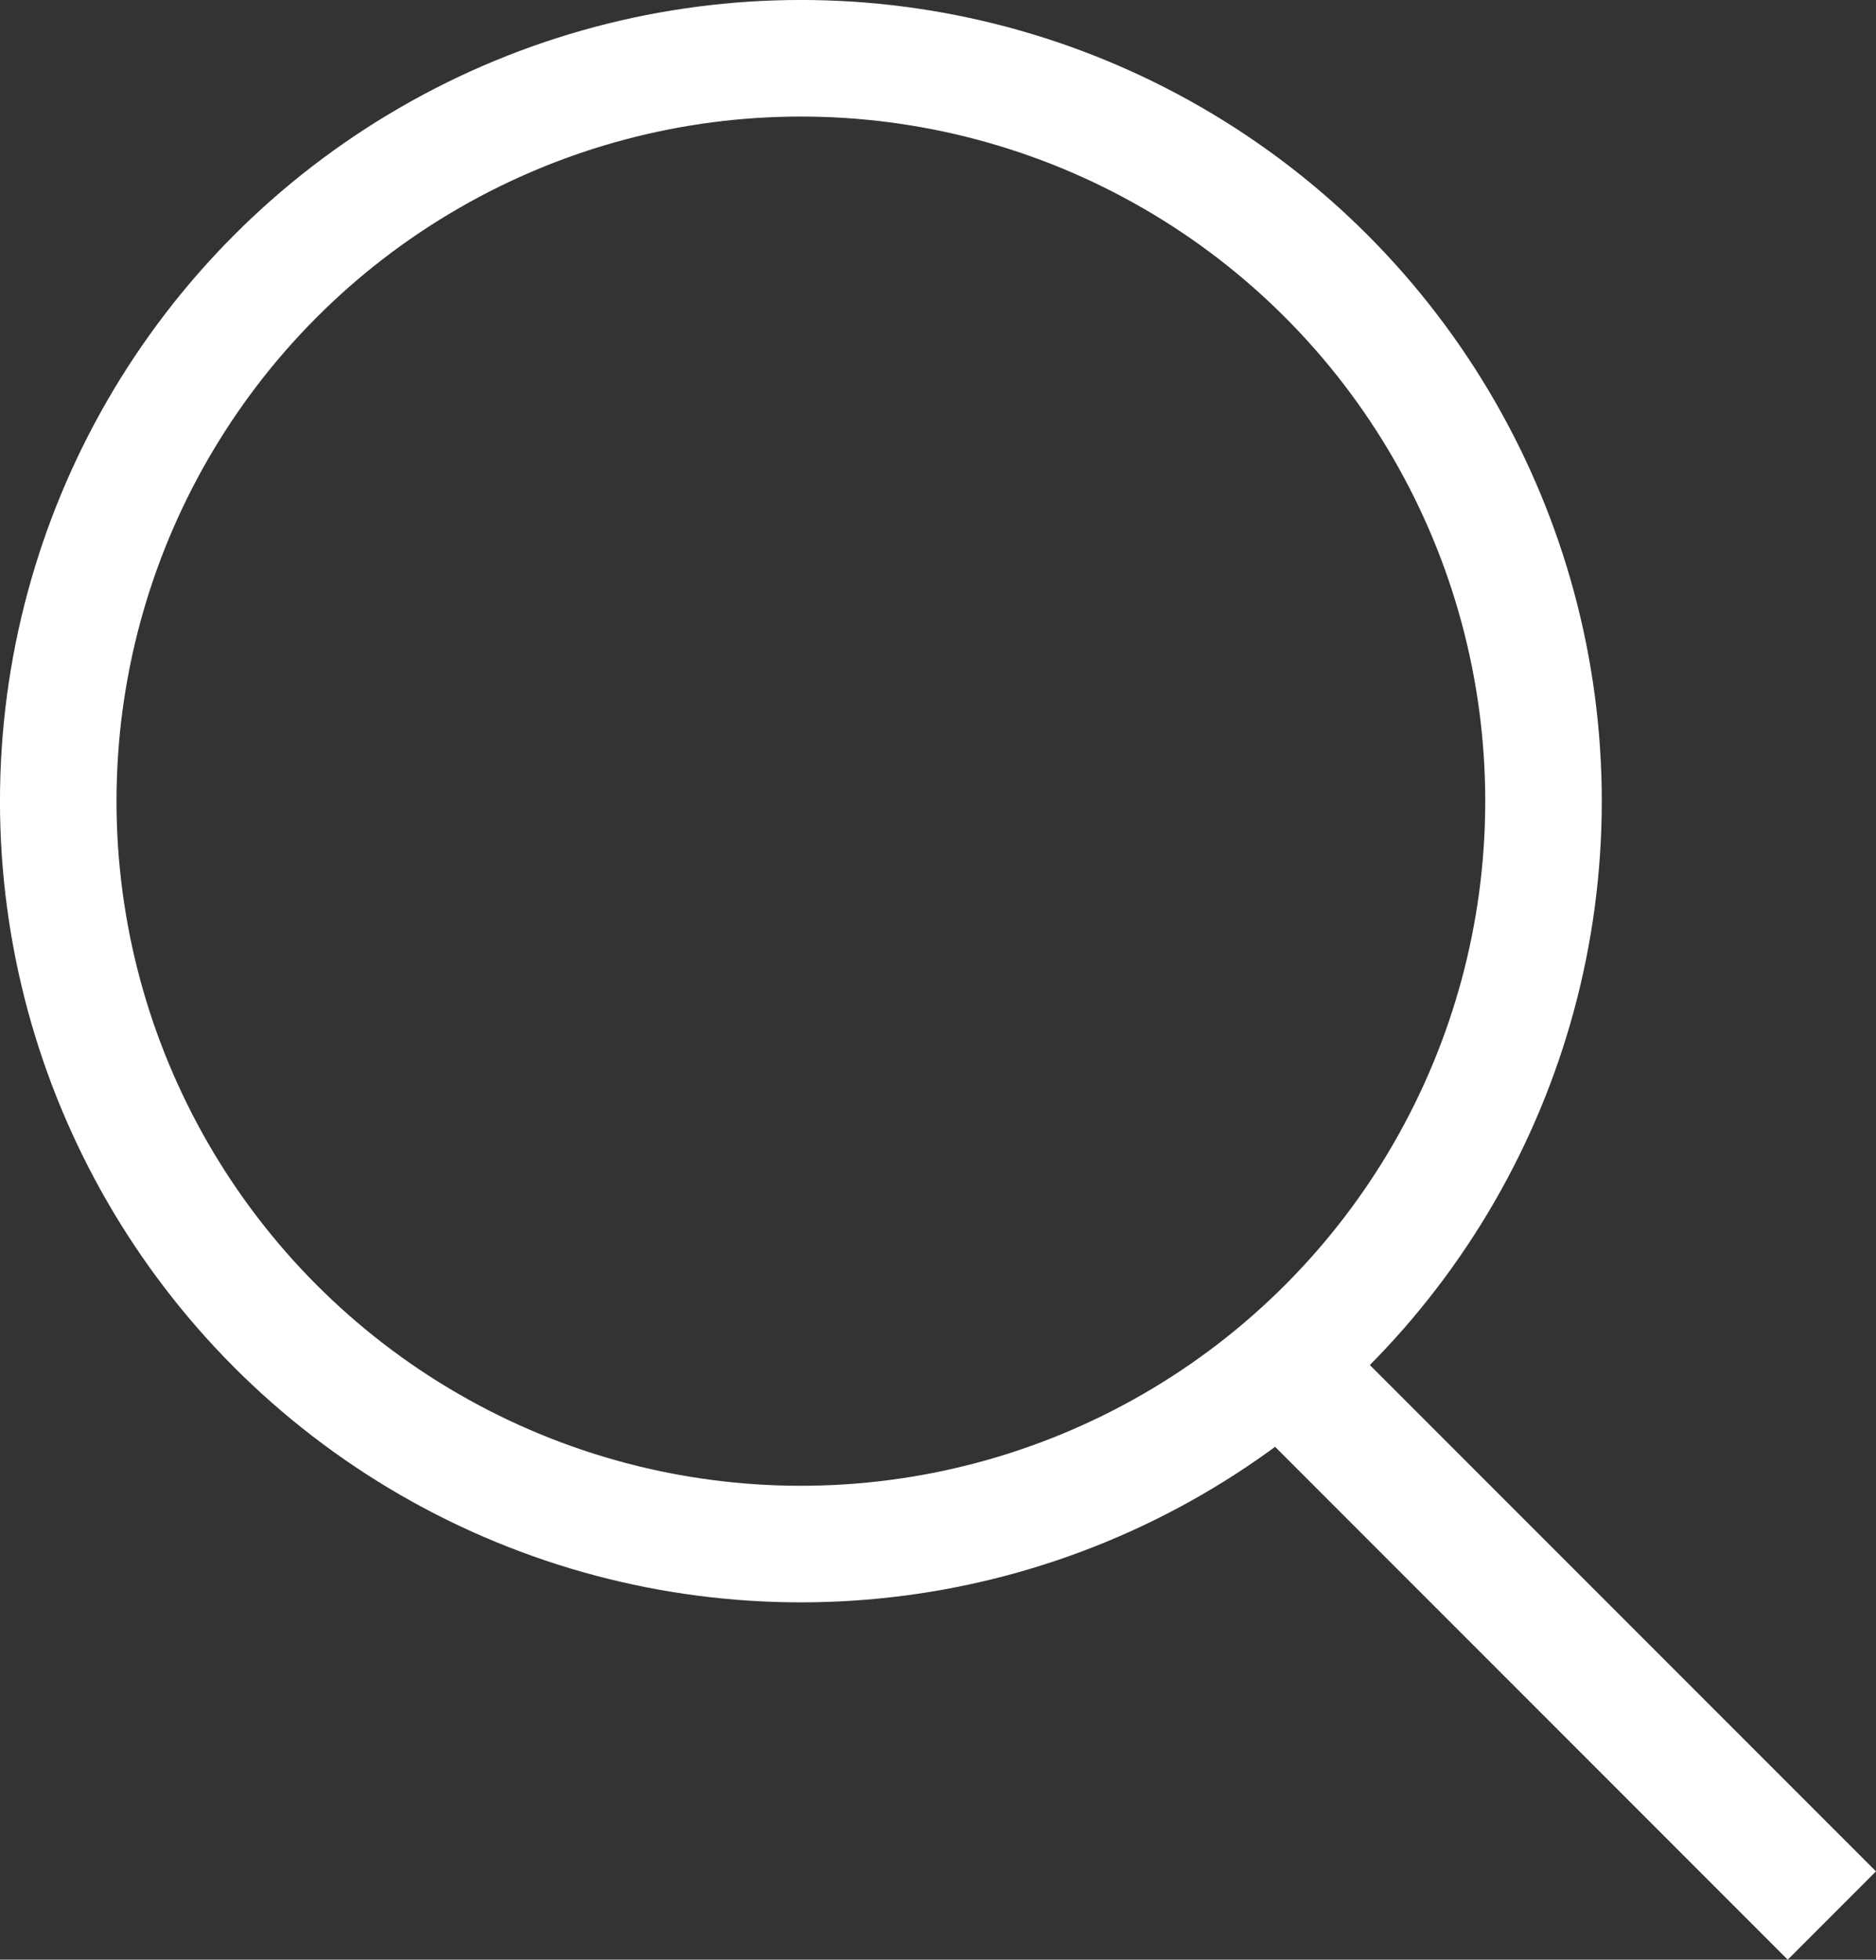
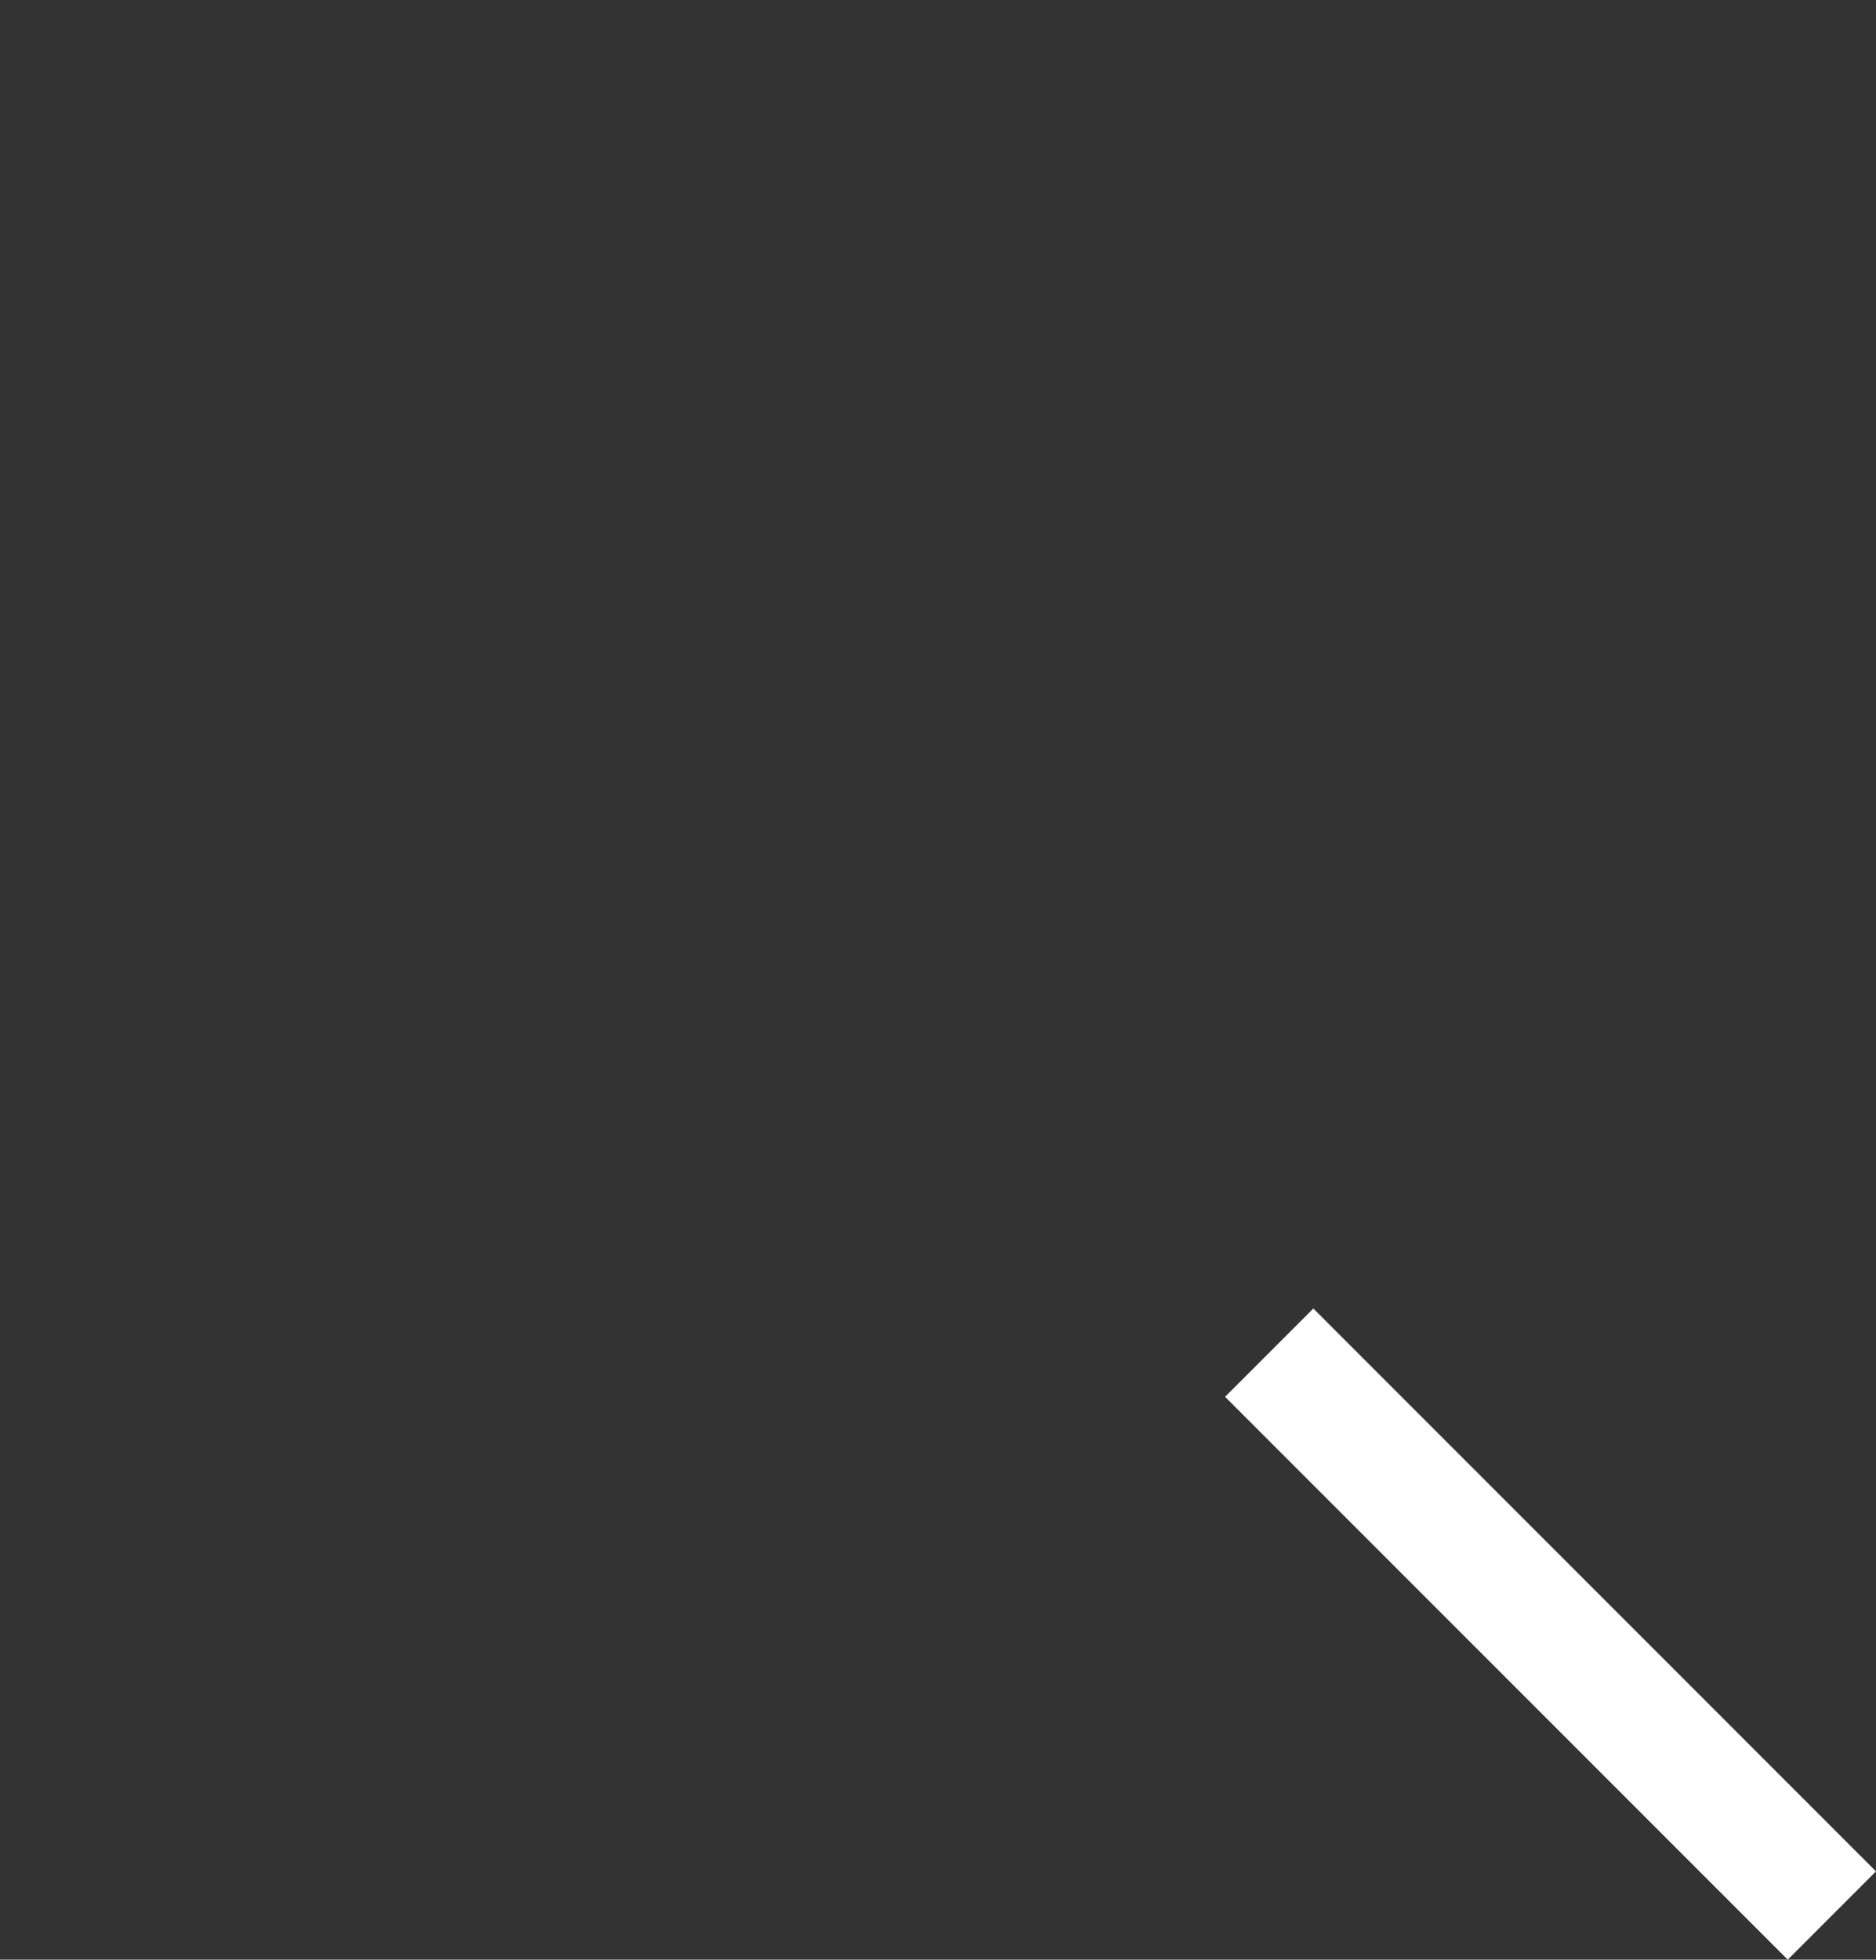
<svg xmlns="http://www.w3.org/2000/svg" width="35.366" height="36.93" viewBox="0 0 35.366 36.93">
  <rect x="0" y="0" width="35.366" height="36.93" fill="#333333" stroke="none" />
  <g id="グループ_144" data-name="グループ 144" transform="translate(-619.639 -38.402)">
-     <circle id="楕円形_57" data-name="楕円形 57" cx="14" cy="14" r="14" transform="translate(620.737 39.5)" fill="none" stroke="#fff" stroke-miterlimit="10" stroke-width="2.197" />
    <line id="線_33" data-name="線 33" x1="10.607" y1="10.607" transform="translate(643.566 63.893)" fill="none" stroke="#fff" stroke-miterlimit="10" stroke-width="2.353" />
  </g>
</svg>